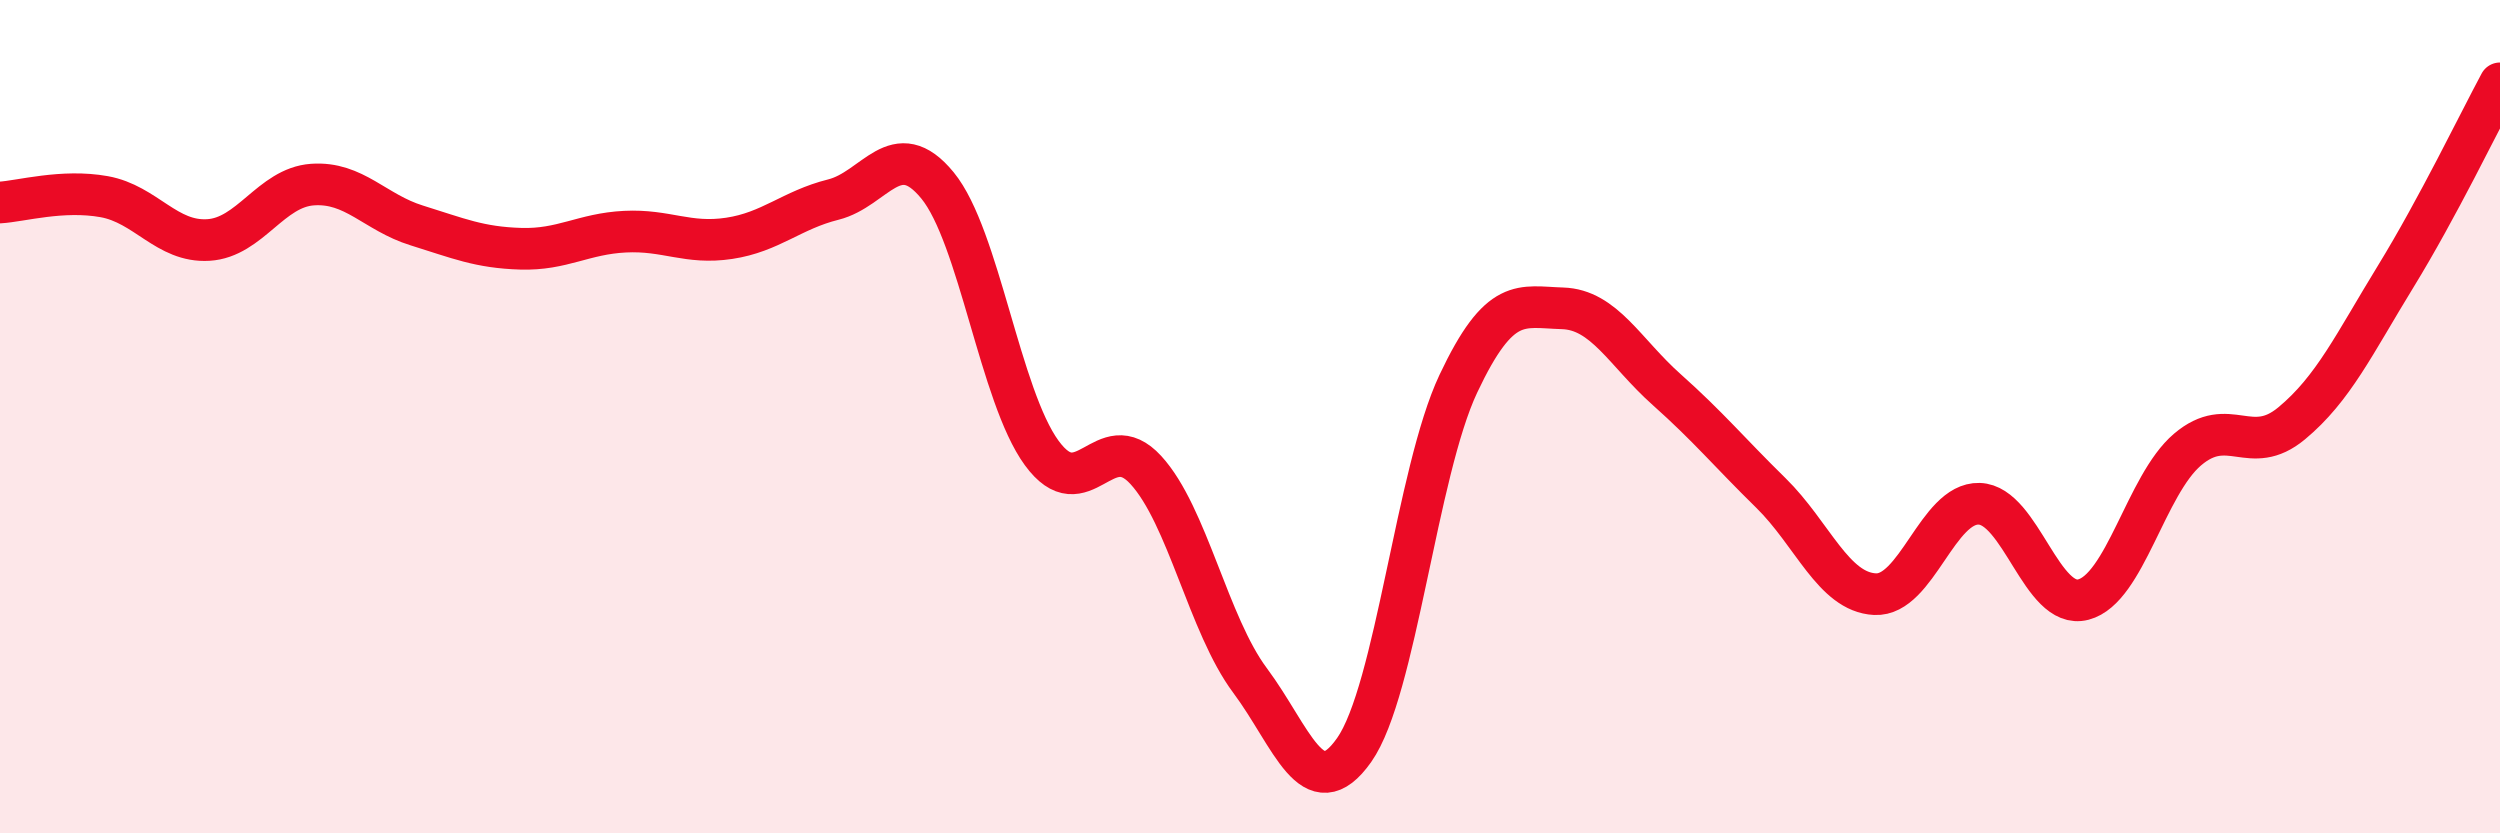
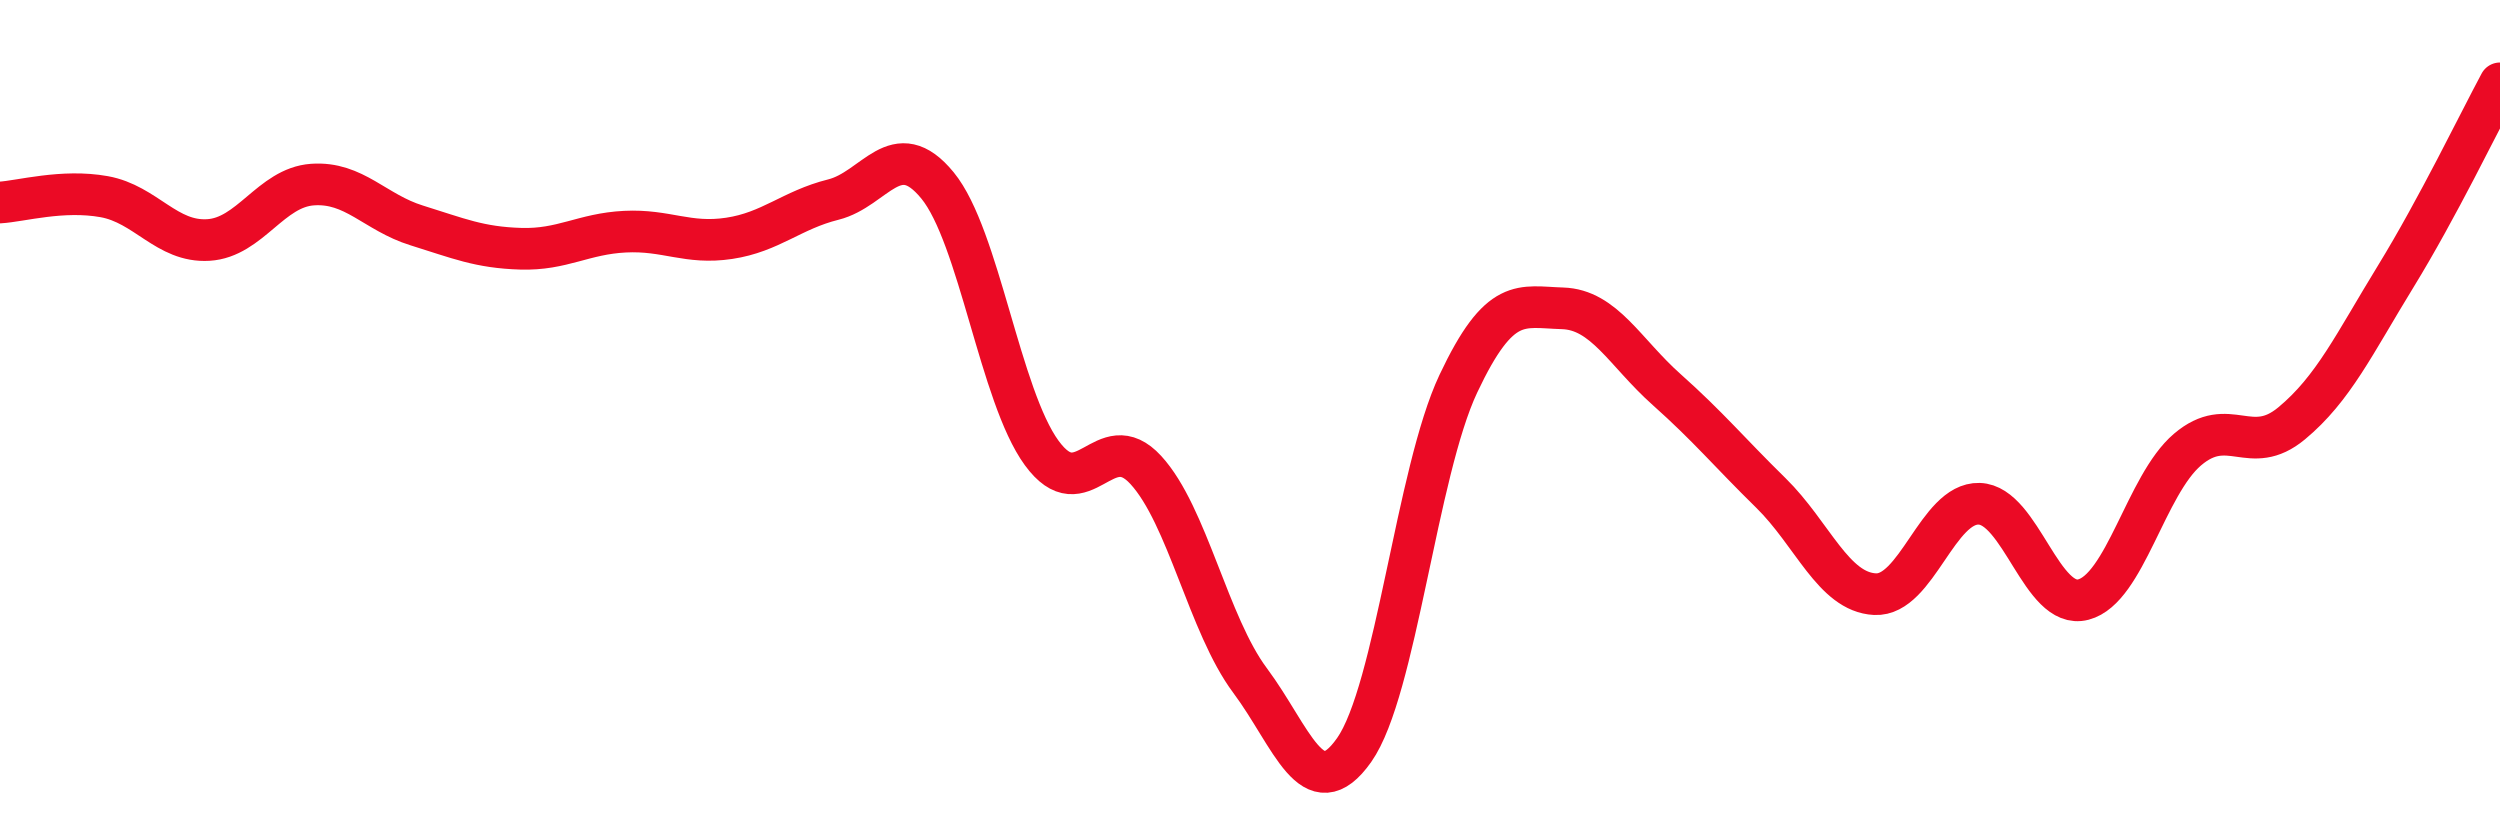
<svg xmlns="http://www.w3.org/2000/svg" width="60" height="20" viewBox="0 0 60 20">
-   <path d="M 0,4.86 C 0.5,4.83 1.5,4.54 2.5,4.72 C 3.5,4.9 4,5.82 5,5.76 C 6,5.7 6.5,4.5 7.5,4.43 C 8.5,4.36 9,5.1 10,5.41 C 11,5.72 11.5,5.94 12.5,5.97 C 13.5,6 14,5.61 15,5.56 C 16,5.51 16.5,5.87 17.5,5.72 C 18.5,5.57 19,5.04 20,4.79 C 21,4.54 21.5,3.23 22.5,4.45 C 23.5,5.67 24,9.5 25,10.87 C 26,12.24 26.5,10.19 27.5,11.28 C 28.5,12.37 29,14.99 30,16.33 C 31,17.67 31.5,19.42 32.5,18 C 33.5,16.58 34,11.33 35,9.21 C 36,7.09 36.5,7.37 37.5,7.4 C 38.5,7.43 39,8.46 40,9.35 C 41,10.24 41.5,10.85 42.5,11.83 C 43.5,12.81 44,14.21 45,14.26 C 46,14.31 46.5,12.06 47.5,12.09 C 48.5,12.12 49,14.65 50,14.39 C 51,14.13 51.5,11.64 52.5,10.79 C 53.5,9.94 54,10.99 55,10.16 C 56,9.33 56.5,8.26 57.5,6.63 C 58.5,5 59.5,2.93 60,2L60 20L0 20Z" fill="#EB0A25" opacity="0.1" stroke-linecap="round" stroke-linejoin="round" />
  <path d="M 0,4.86 C 0.5,4.83 1.5,4.54 2.5,4.72 C 3.5,4.9 4,5.82 5,5.76 C 6,5.7 6.5,4.5 7.5,4.43 C 8.5,4.36 9,5.1 10,5.41 C 11,5.72 11.5,5.94 12.5,5.97 C 13.5,6 14,5.61 15,5.56 C 16,5.51 16.5,5.87 17.5,5.72 C 18.5,5.57 19,5.04 20,4.79 C 21,4.54 21.5,3.23 22.5,4.45 C 23.5,5.67 24,9.5 25,10.87 C 26,12.24 26.5,10.19 27.5,11.28 C 28.5,12.37 29,14.99 30,16.33 C 31,17.67 31.5,19.42 32.5,18 C 33.5,16.58 34,11.33 35,9.21 C 36,7.09 36.5,7.37 37.5,7.4 C 38.5,7.43 39,8.46 40,9.35 C 41,10.24 41.5,10.85 42.5,11.83 C 43.5,12.81 44,14.21 45,14.26 C 46,14.31 46.5,12.06 47.5,12.09 C 48.5,12.12 49,14.65 50,14.39 C 51,14.13 51.5,11.64 52.5,10.79 C 53.5,9.94 54,10.99 55,10.16 C 56,9.33 56.5,8.26 57.5,6.63 C 58.5,5 59.5,2.93 60,2" stroke="#EB0A25" stroke-width="1" fill="none" stroke-linecap="round" stroke-linejoin="round" />
</svg>